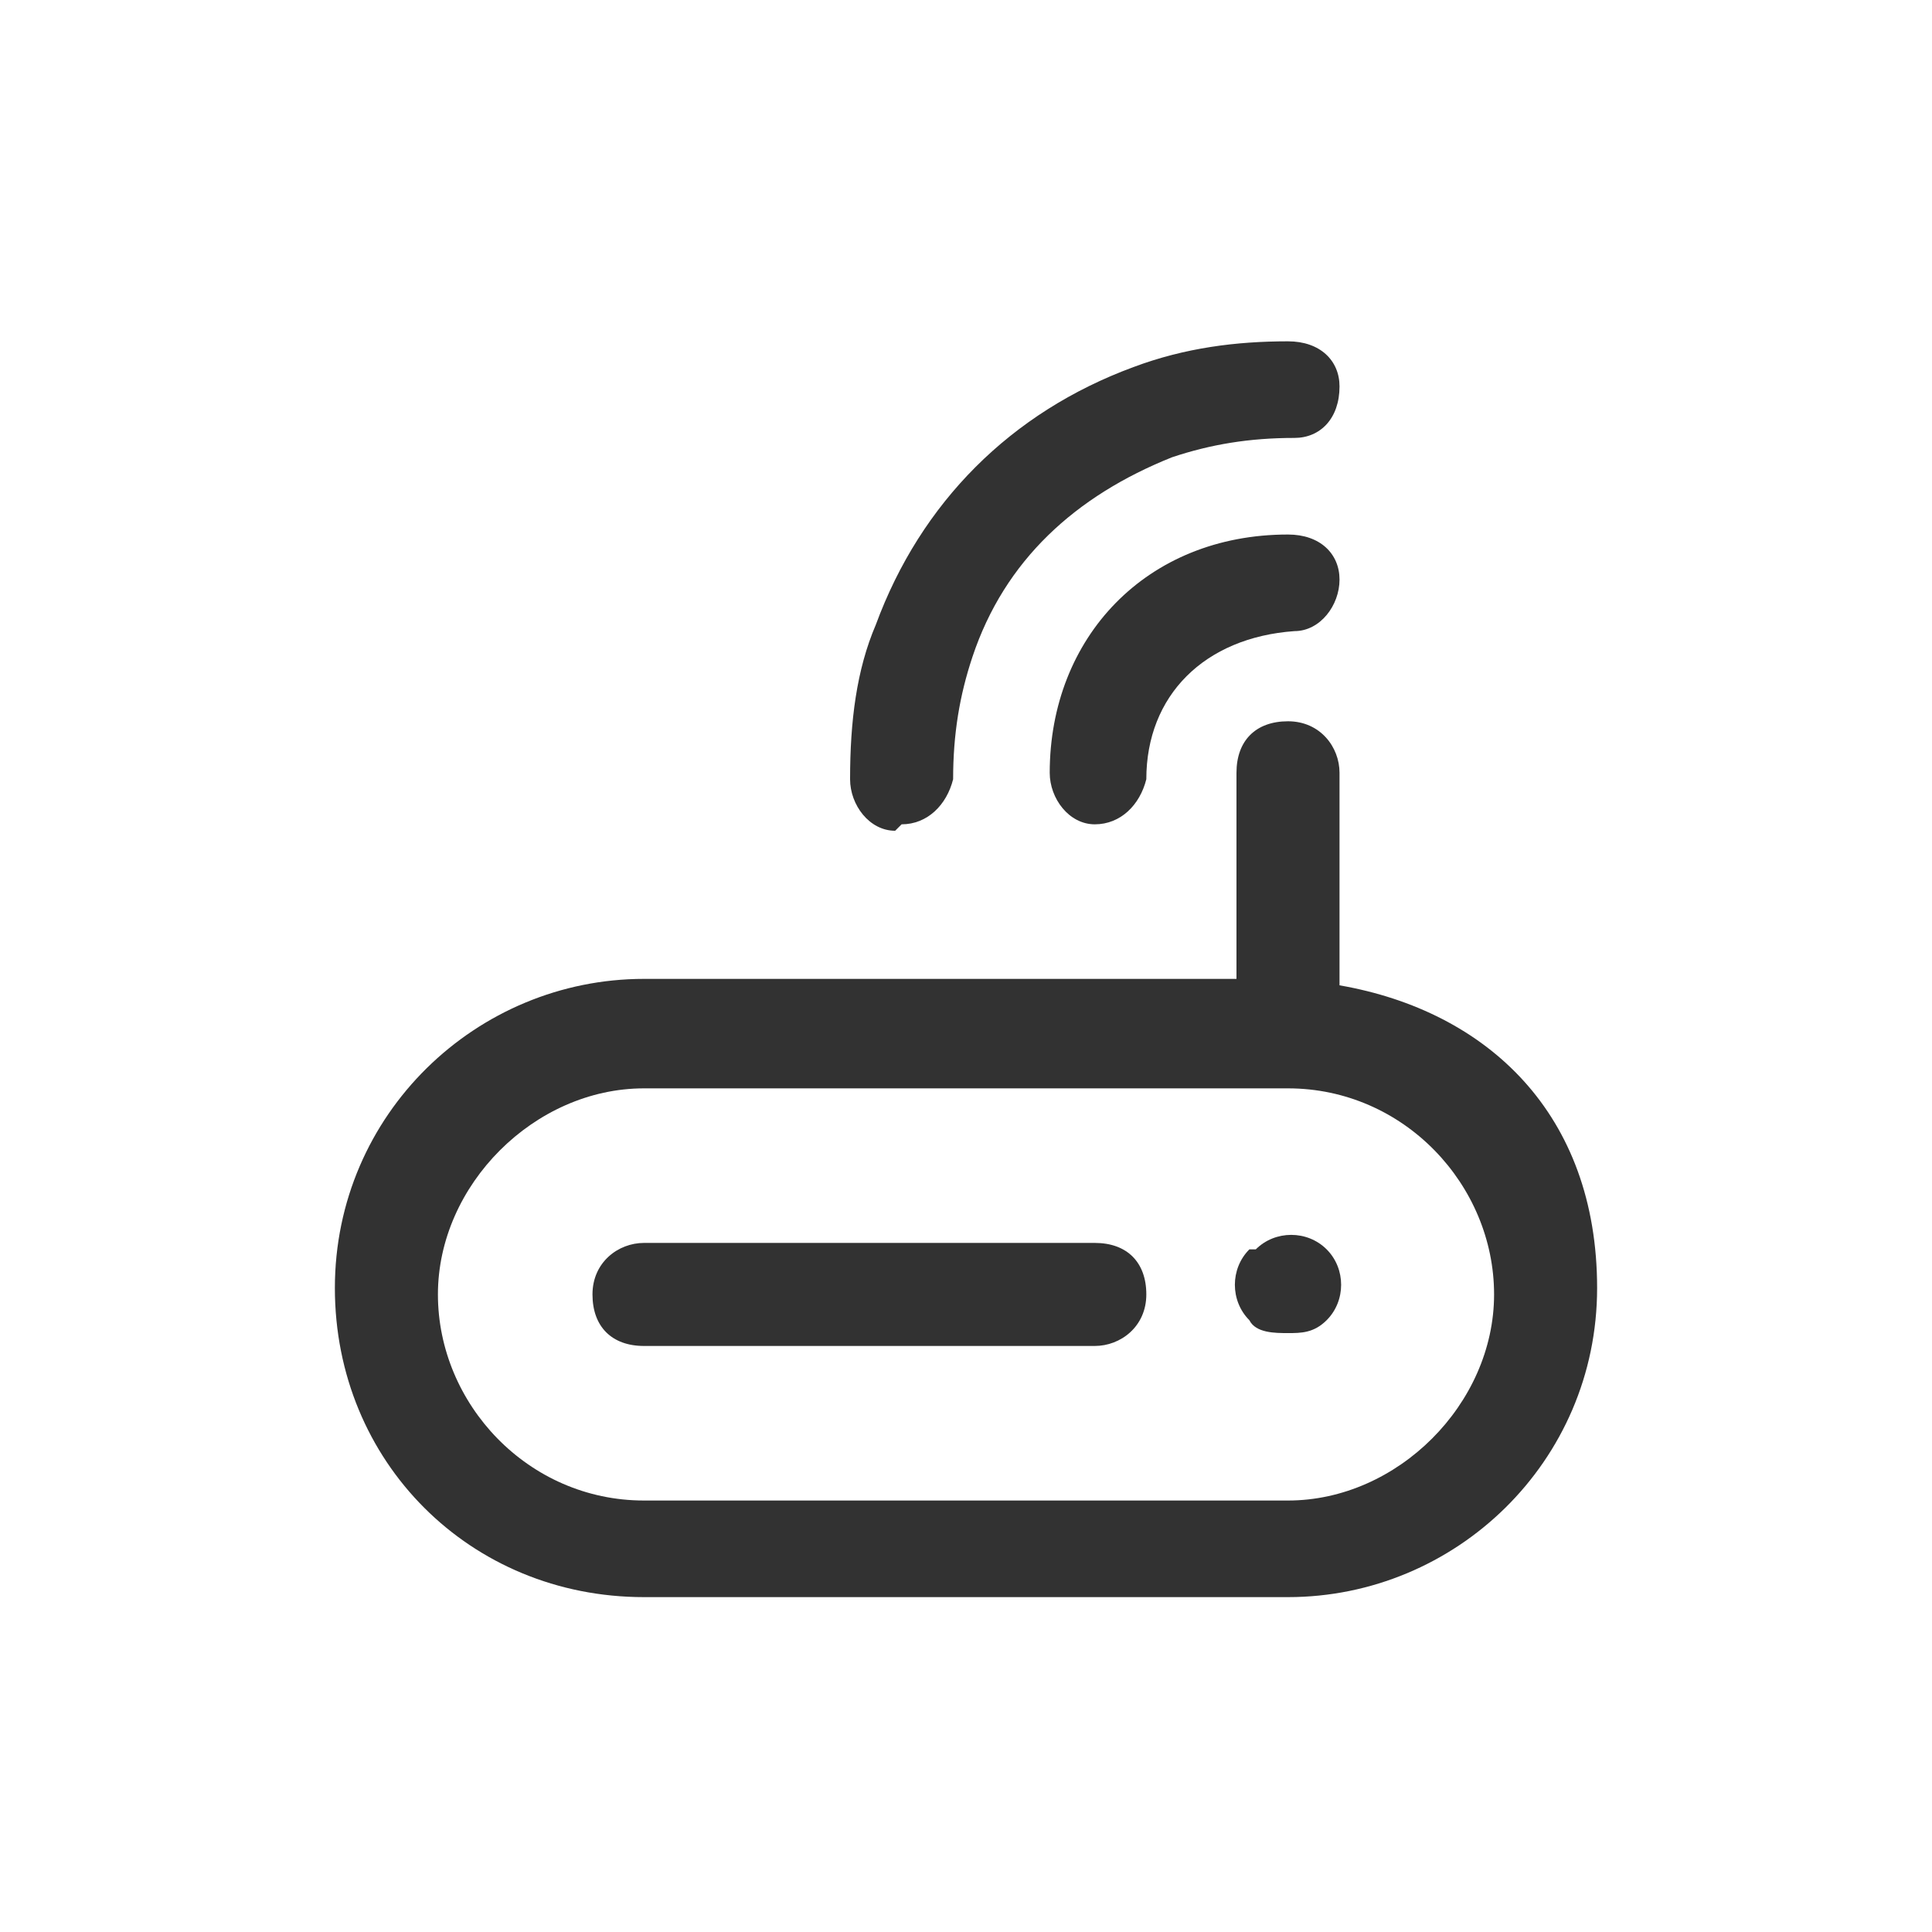
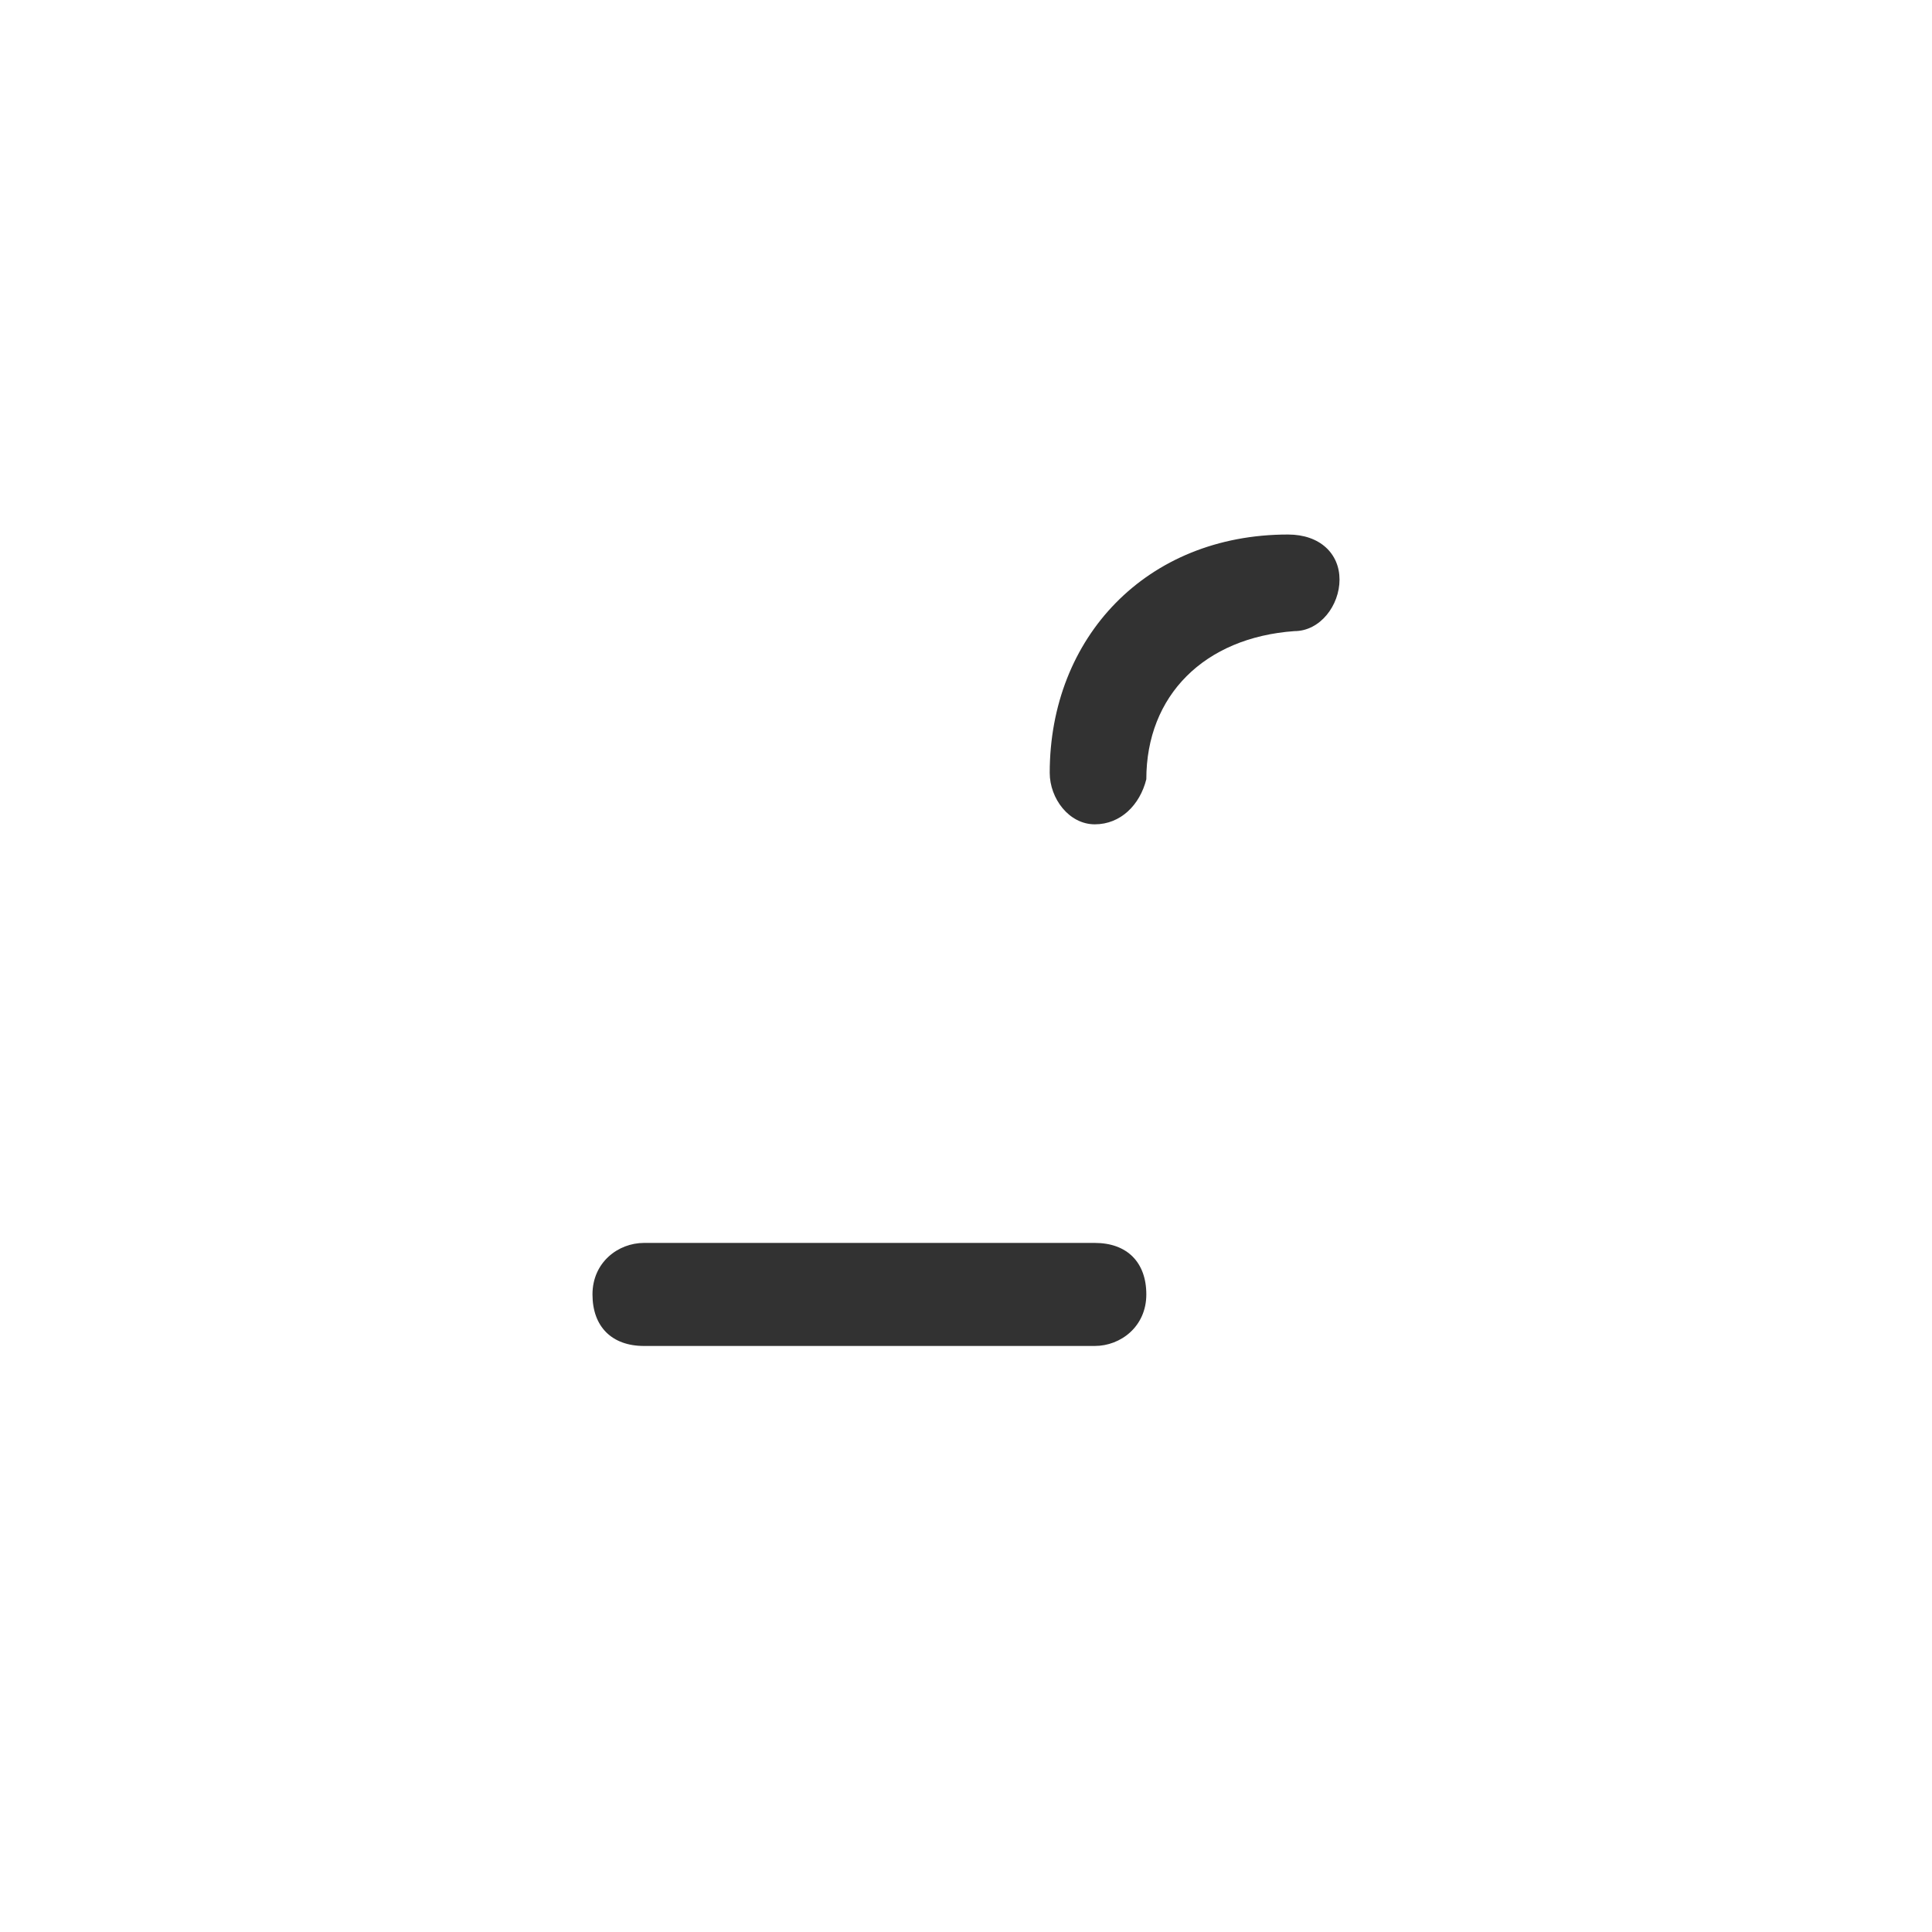
<svg xmlns="http://www.w3.org/2000/svg" id="_レイヤー_1" data-name="レイヤー 1" version="1.1" viewBox="0 0 30 30">
  <defs>
    <style>
      .cls-1 {
        fill: #323232;
        stroke-width: 0px;
      }
    </style>
  </defs>
  <path class="cls-1" d="M17,19.3h-7c-.4,0-.8.3-.8.8s.3.8.8.8h7c.4,0,.8-.3.8-.8s-.3-.8-.8-.8Z" />
-   <path class="cls-1" d="M20.8,15.3v-3.3c0-.4-.3-.8-.8-.8s-.8.3-.8.8v3.2h-9.2c-2.6,0-4.8,2.1-4.8,4.8s2.1,4.8,4.8,4.8h10c2.6,0,4.8-2.1,4.8-4.8s-1.7-4.3-4-4.7ZM20,23.3h-10c-1.8,0-3.2-1.5-3.2-3.2s1.5-3.2,3.2-3.2h10c1.8,0,3.2,1.5,3.2,3.2s-1.5,3.2-3.2,3.2Z" />
-   <path class="cls-1" d="M19.4,19.4c-.3.3-.3.8,0,1.1h0c.1.2.4.2.6.2h0c.2,0,.4,0,.6-.2.3-.3.3-.8,0-1.1s-.8-.3-1.1,0Z" />
-   <path class="cls-1" d="M14,12.8h0c.4,0,.7-.3.8-.7,0-.7.1-1.3.3-1.9.5-1.5,1.6-2.5,3.1-3.1.6-.2,1.2-.3,1.9-.3.4,0,.7-.3.7-.8,0-.4-.3-.7-.8-.7h0c-.8,0-1.6.1-2.4.4-1.9.7-3.3,2.1-4,4-.3.7-.4,1.5-.4,2.4,0,.4.3.8.7.8Z" />
-   <path class="cls-1" d="M20,8.3h0c-2.2,0-3.7,1.6-3.7,3.7,0,.4.3.8.7.8h0c.4,0,.7-.3.8-.7,0-1.3.9-2.2,2.3-2.3.4,0,.7-.4.7-.8,0-.4-.3-.7-.8-.7Z" />
+   <path class="cls-1" d="M20,8.3c-2.2,0-3.7,1.6-3.7,3.7,0,.4.3.8.7.8h0c.4,0,.7-.3.8-.7,0-1.3.9-2.2,2.3-2.3.4,0,.7-.4.7-.8,0-.4-.3-.7-.8-.7Z" />
</svg>